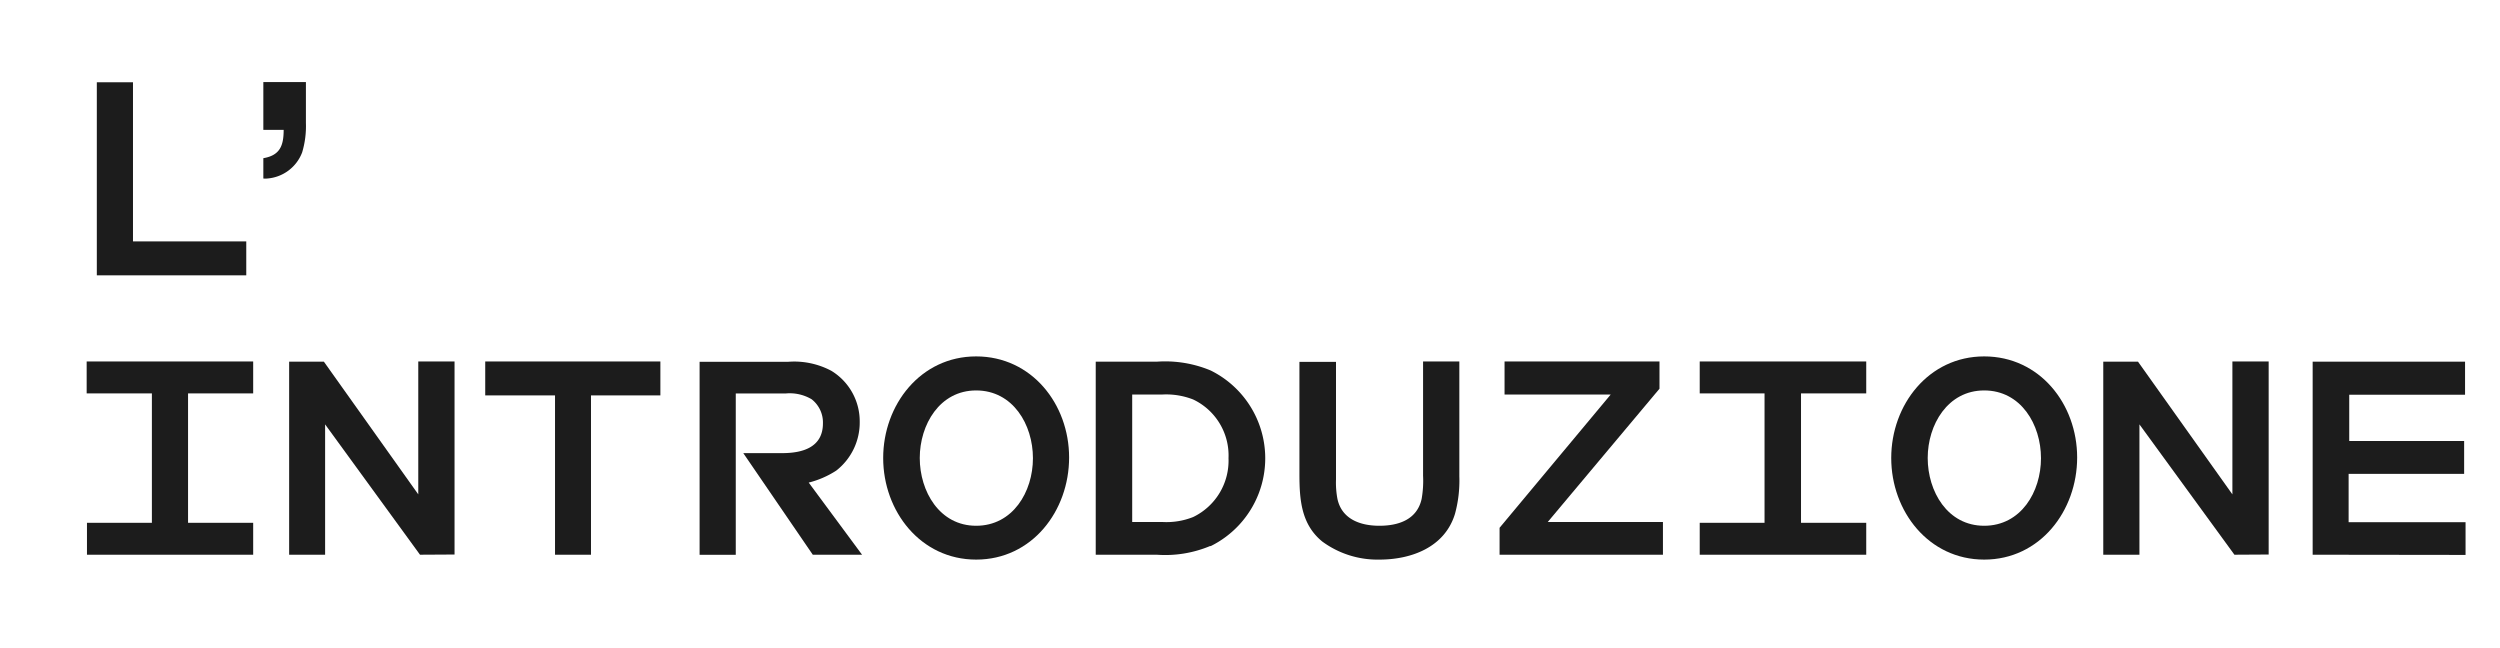
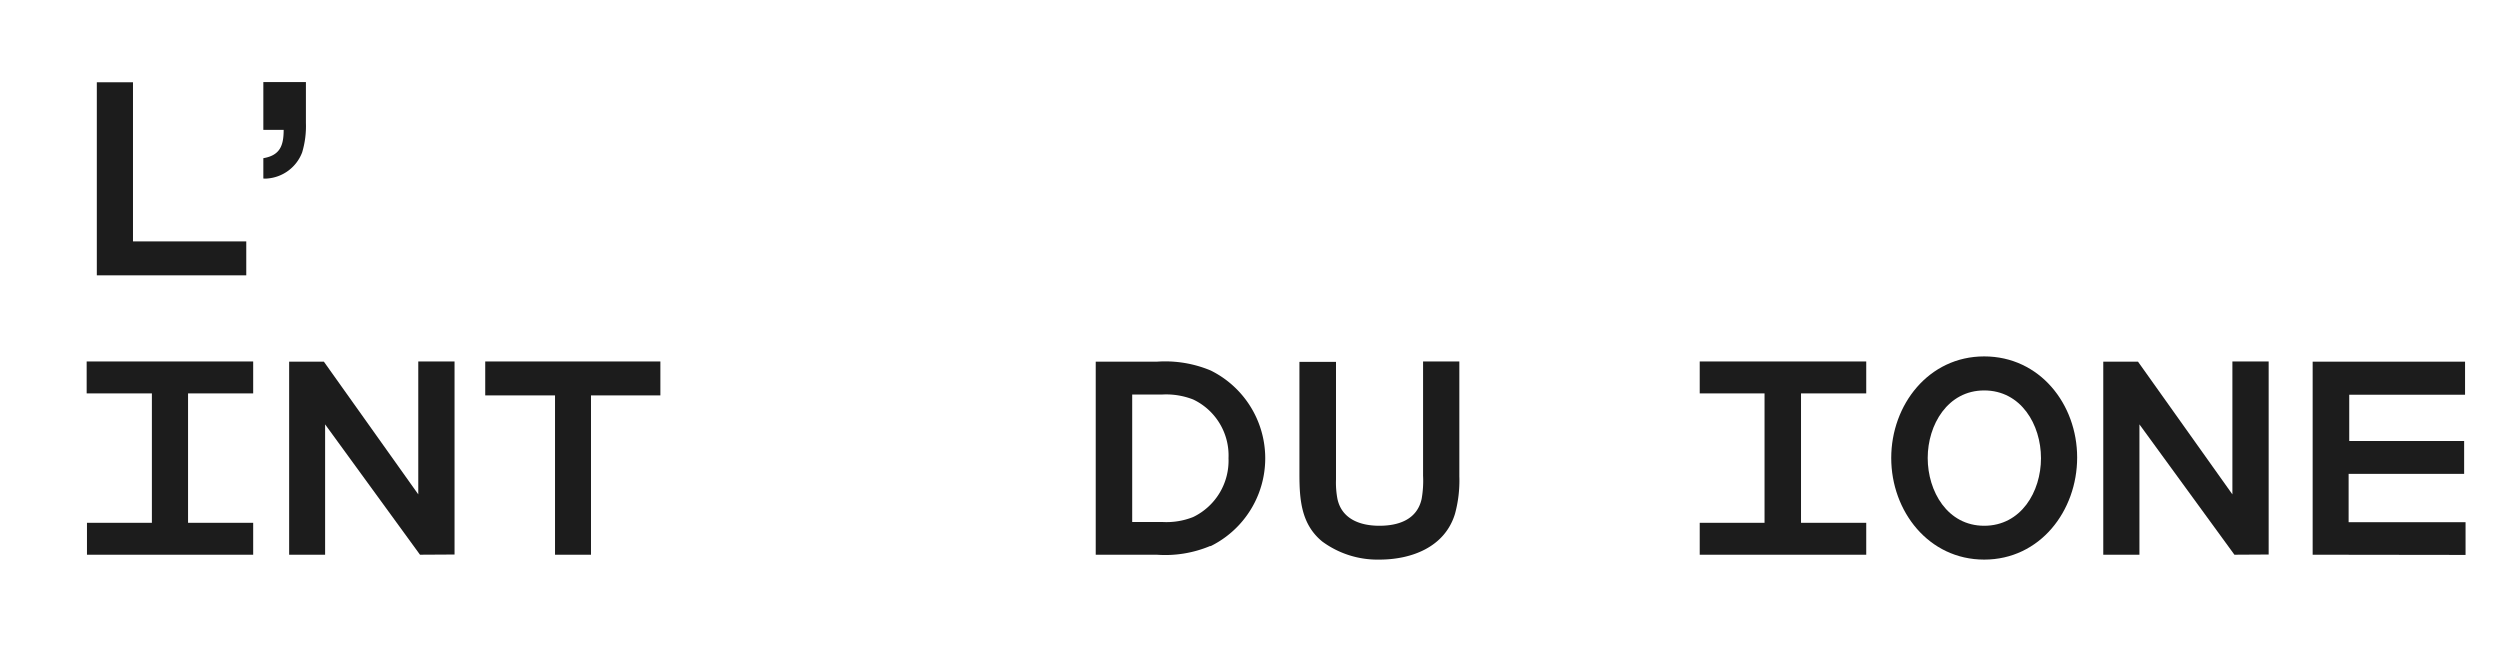
<svg xmlns="http://www.w3.org/2000/svg" width="246.07" height="63.83" viewBox="0 0 246.07 63.83">
  <defs>
    <style>.cls-1{isolation:isolate;}.cls-2{fill:#1c1c1c;}</style>
  </defs>
  <g id="Ebene_3" data-name="Ebene 3">
    <g class="cls-1">
      <path class="cls-2" d="M9.53,27.1l0-19h3.56V23.76H24.24l0,3.34Z" />
      <path class="cls-2" d="M30.11,12.1A9,9,0,0,1,29.74,15a4,4,0,0,1-3.42,2.57,1.8,1.8,0,0,1-.4,0v-2c1.65-.28,2-1.25,2-2.79h-2V8.08h4.19Z" />
      <path class="cls-2" d="M8.56,54.6l0-3.14h6.39V38.72H8.53V35.58H24.92v3.14H18.51V51.46h6.41l0,3.14Z" />
      <path class="cls-2" d="M41.34,54.6,32,41.77,32,54.6H28.46l0-19h3.42l9.29,13.06V35.58h3.57l0,19Z" />
      <path class="cls-2" d="M58.17,38.92l0,15.68H54.63l0-15.68H47.76V35.58H65v3.34Z" />
-       <path class="cls-2" d="M80,54.6l-6.84-10H77c2,0,4-.57,4-2.93a2.9,2.9,0,0,0-1.11-2.37,4.23,4.23,0,0,0-2.57-.57H72.42l0,15.88H68.86l0-19h8.72a7.78,7.78,0,0,1,4.25.89,5.82,5.82,0,0,1,2.79,5,6,6,0,0,1-2.31,4.82A9,9,0,0,1,79.6,47.5l5.25,7.1Z" />
-       <path class="cls-2" d="M96.08,55.08c-5.47,0-9.15-4.76-9.15-10s3.68-10,9.15-10,9.15,4.7,9.15,9.95S101.59,55.08,96.08,55.08Zm0-16.65c-3.59,0-5.55,3.37-5.55,6.65s1.94,6.67,5.55,6.67,5.59-3.34,5.59-6.65S99.7,38.43,96.08,38.43Z" />
      <path class="cls-2" d="M119.12,53.74a11.45,11.45,0,0,1-5.27.86h-6l0-19h6a11.62,11.62,0,0,1,5.3.86,9.64,9.64,0,0,1,0,17.3Zm-1.68-14.42a7.3,7.3,0,0,0-3-.49h-3V51.38h3a7.08,7.08,0,0,0,3-.49,6.16,6.16,0,0,0,3.48-5.79A6.1,6.1,0,0,0,117.44,39.32Z" />
      <path class="cls-2" d="M143.64,46.9a12.4,12.4,0,0,1-.43,3.68c-1,3.28-4.28,4.5-7.44,4.5a9.16,9.16,0,0,1-5.61-1.77c-2.11-1.71-2.26-4.19-2.26-6.69v-11h3.6V47.19a8.69,8.69,0,0,0,.14,1.91c.43,2,2.25,2.65,4.13,2.65s3.71-.6,4.16-2.65a10.32,10.32,0,0,0,.14-2.28V35.58h3.57Z" />
-       <path class="cls-2" d="M147.6,54.6l0-2.65,10.94-13.12H148.09V35.58h15.25v2.68l-11,13.12h11.34l0,3.22Z" />
      <path class="cls-2" d="M167.3,54.6l0-3.14h6.38V38.72h-6.38V35.58h16.39v3.14h-6.42V51.46h6.42l0,3.14Z" />
      <path class="cls-2" d="M195.3,55.08c-5.47,0-9.15-4.76-9.15-10s3.68-10,9.15-10,9.15,4.7,9.15,9.95S200.8,55.08,195.3,55.08Zm0-16.65c-3.59,0-5.56,3.37-5.56,6.65s1.94,6.67,5.56,6.67,5.59-3.34,5.59-6.65S198.92,38.43,195.3,38.43Z" />
      <path class="cls-2" d="M219.93,54.6l-9.35-12.83,0,12.83h-3.56l0-19h3.42l9.29,13.06V35.58h3.57l0,19Z" />
      <path class="cls-2" d="M227.63,54.6l0-19h15v3.25h-11.4v4.56h11.31v3.23H231.17v4.76h11.51l0,3.22Z" />
    </g>
  </g>
</svg>